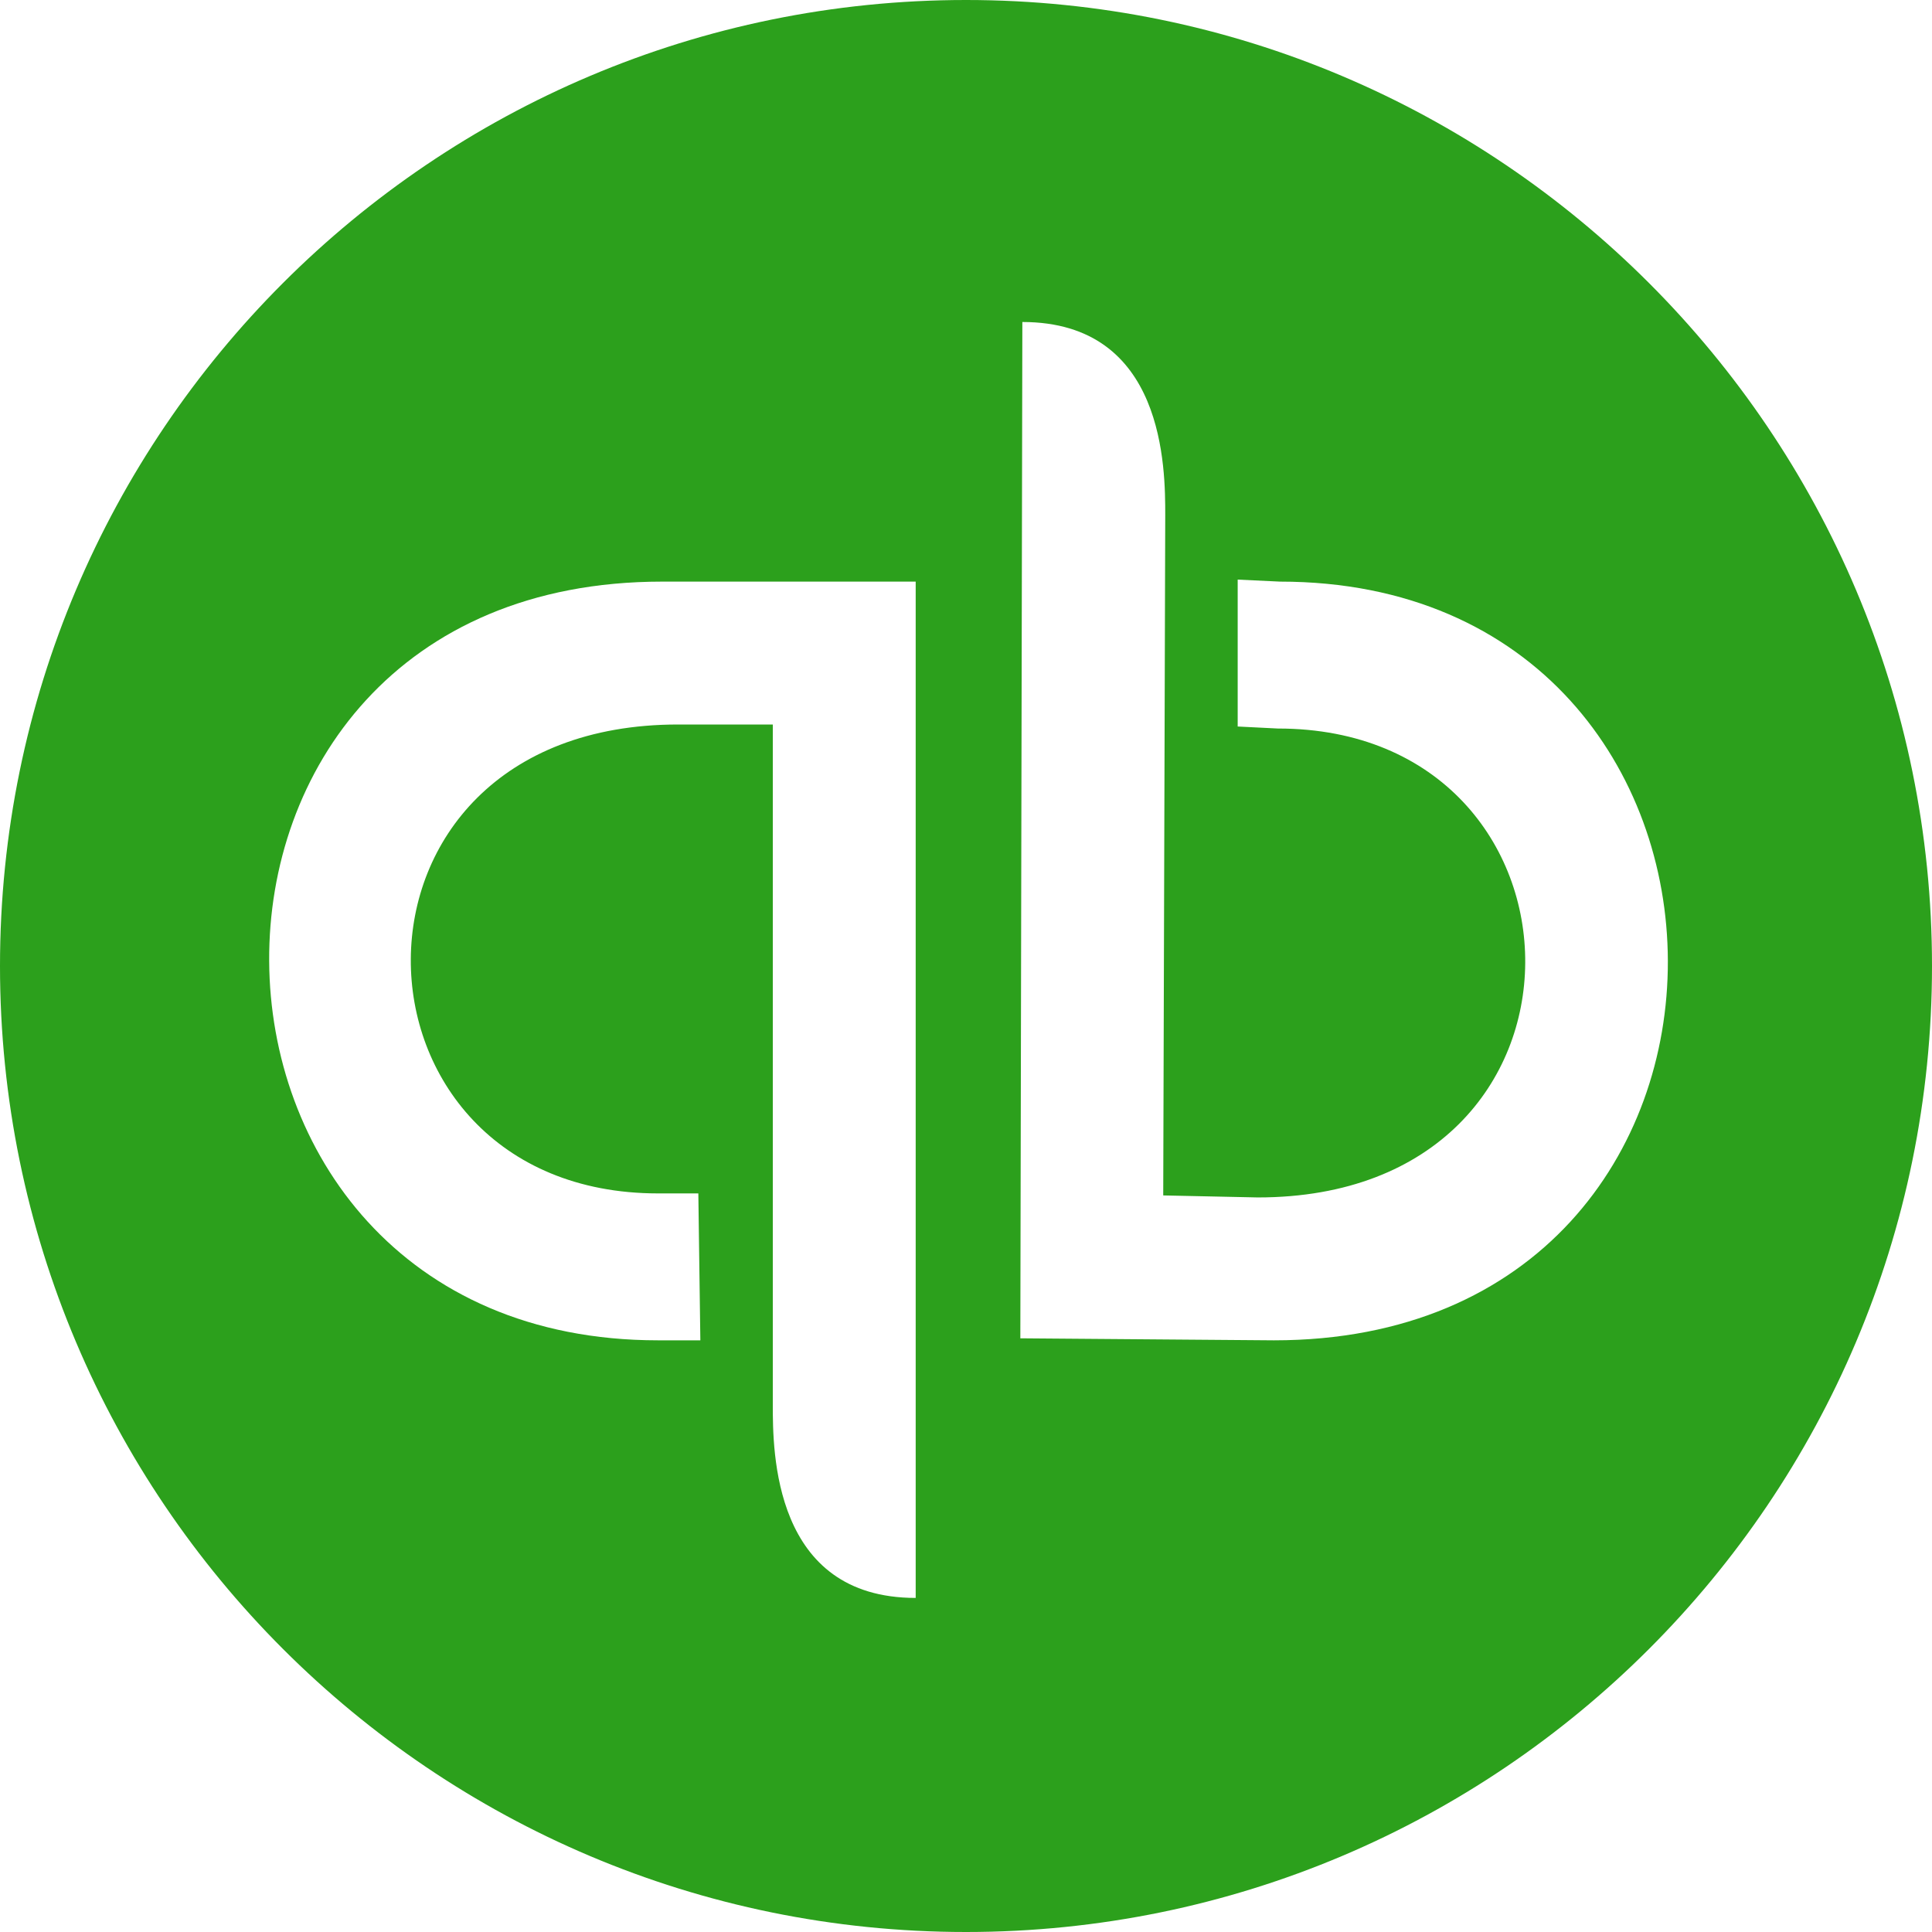
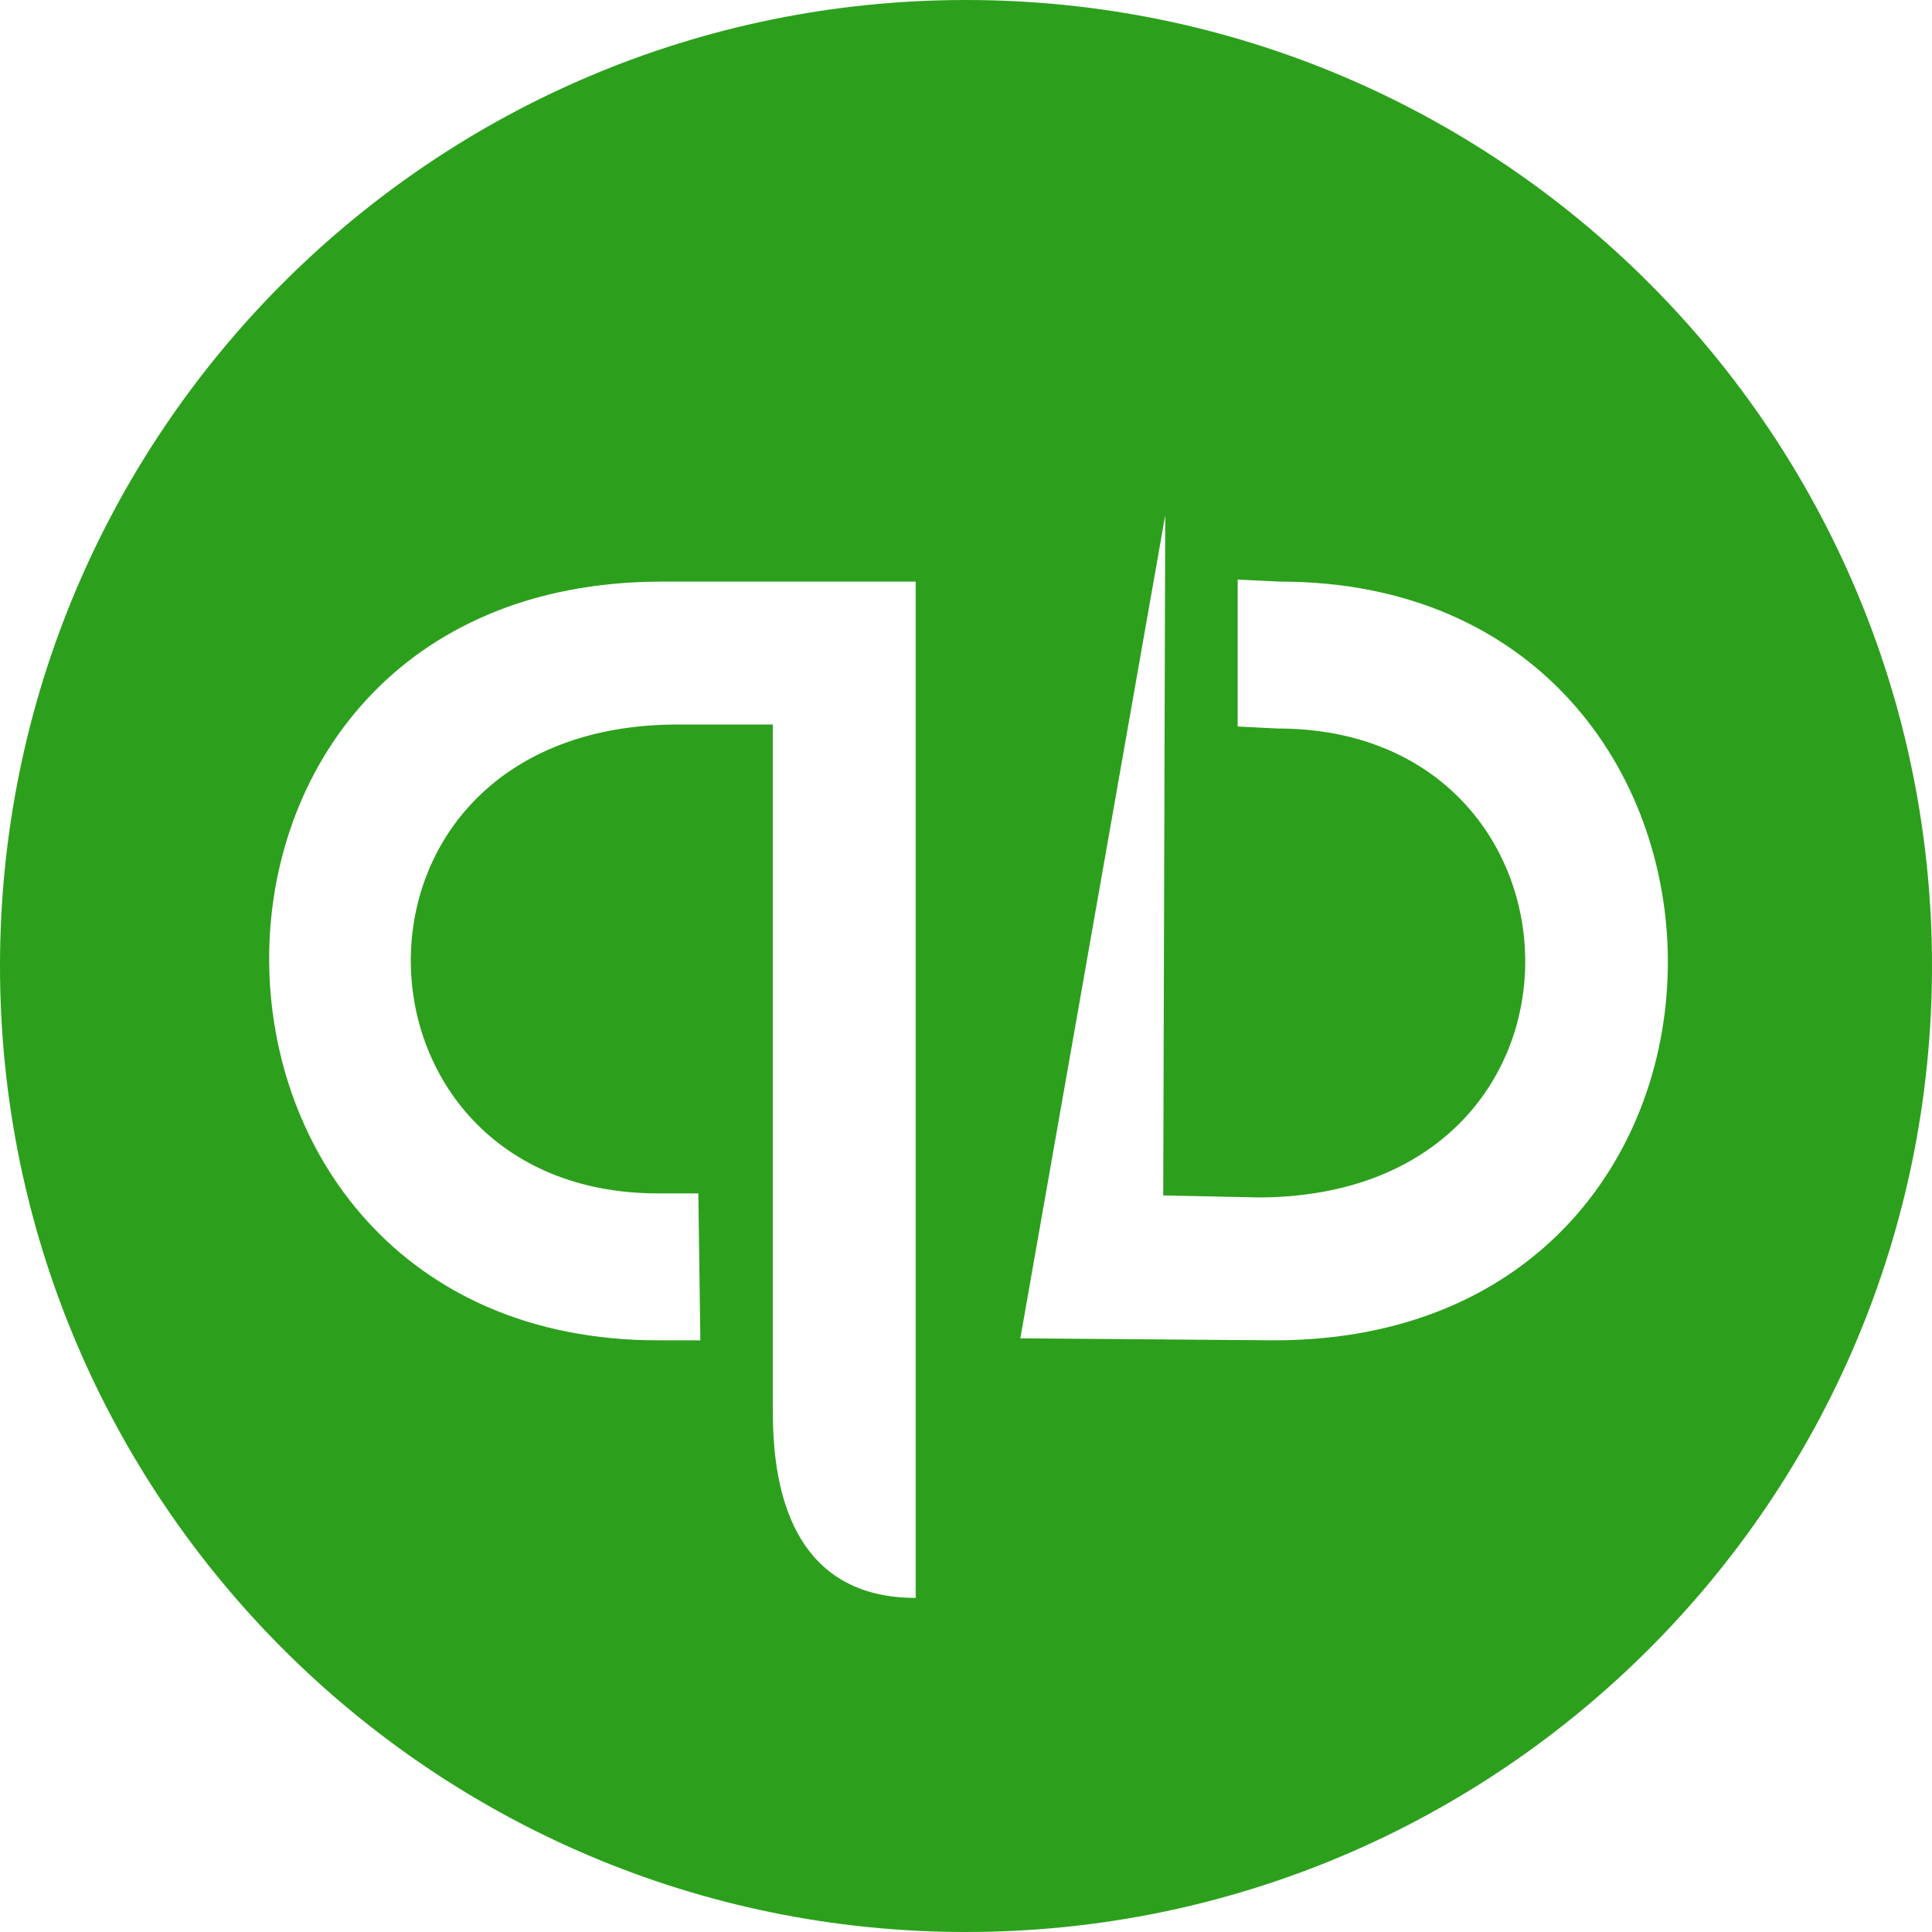
<svg xmlns="http://www.w3.org/2000/svg" version="1.1" x="0px" y="0px" width="960px" height="960px" viewBox="0 0 960 960" enable-background="new 0 0 1920 1080" xml:space="preserve">
  <g id="3">
-     <path id="1" style="fill:#2ca01c" d="M480 0c-265 0 -480 215 -480 480s215 480 480 480s480 -215 480 -480s-215 -480 -480 -480zM507 295l126 -1c263 0 258 377 3 377l-21 1v-73l20 -1c162 0 169 -233 -10 -233l-47 1l1 338c0 23 0 96 -71 96zM455 671h-126c-263 0 -257 -377 -2 -377h21l-1 73h-20 c-162 0 -169 233 10 233h47v-338c0 -23 0 -96 71 -96v505z" transform="translate(0, 960) scale(1, -1)" />
+     <path id="1" style="fill:#2ca01c" d="M480 0c-265 0 -480 215 -480 480s215 480 480 480s480 -215 480 -480s-215 -480 -480 -480zM507 295l126 -1c263 0 258 377 3 377l-21 1v-73l20 -1c162 0 169 -233 -10 -233l-47 1l1 338zM455 671h-126c-263 0 -257 -377 -2 -377h21l-1 73h-20 c-162 0 -169 233 10 233h47v-338c0 -23 0 -96 71 -96v505z" transform="translate(0, 960) scale(1, -1)" />
  </g>
</svg>